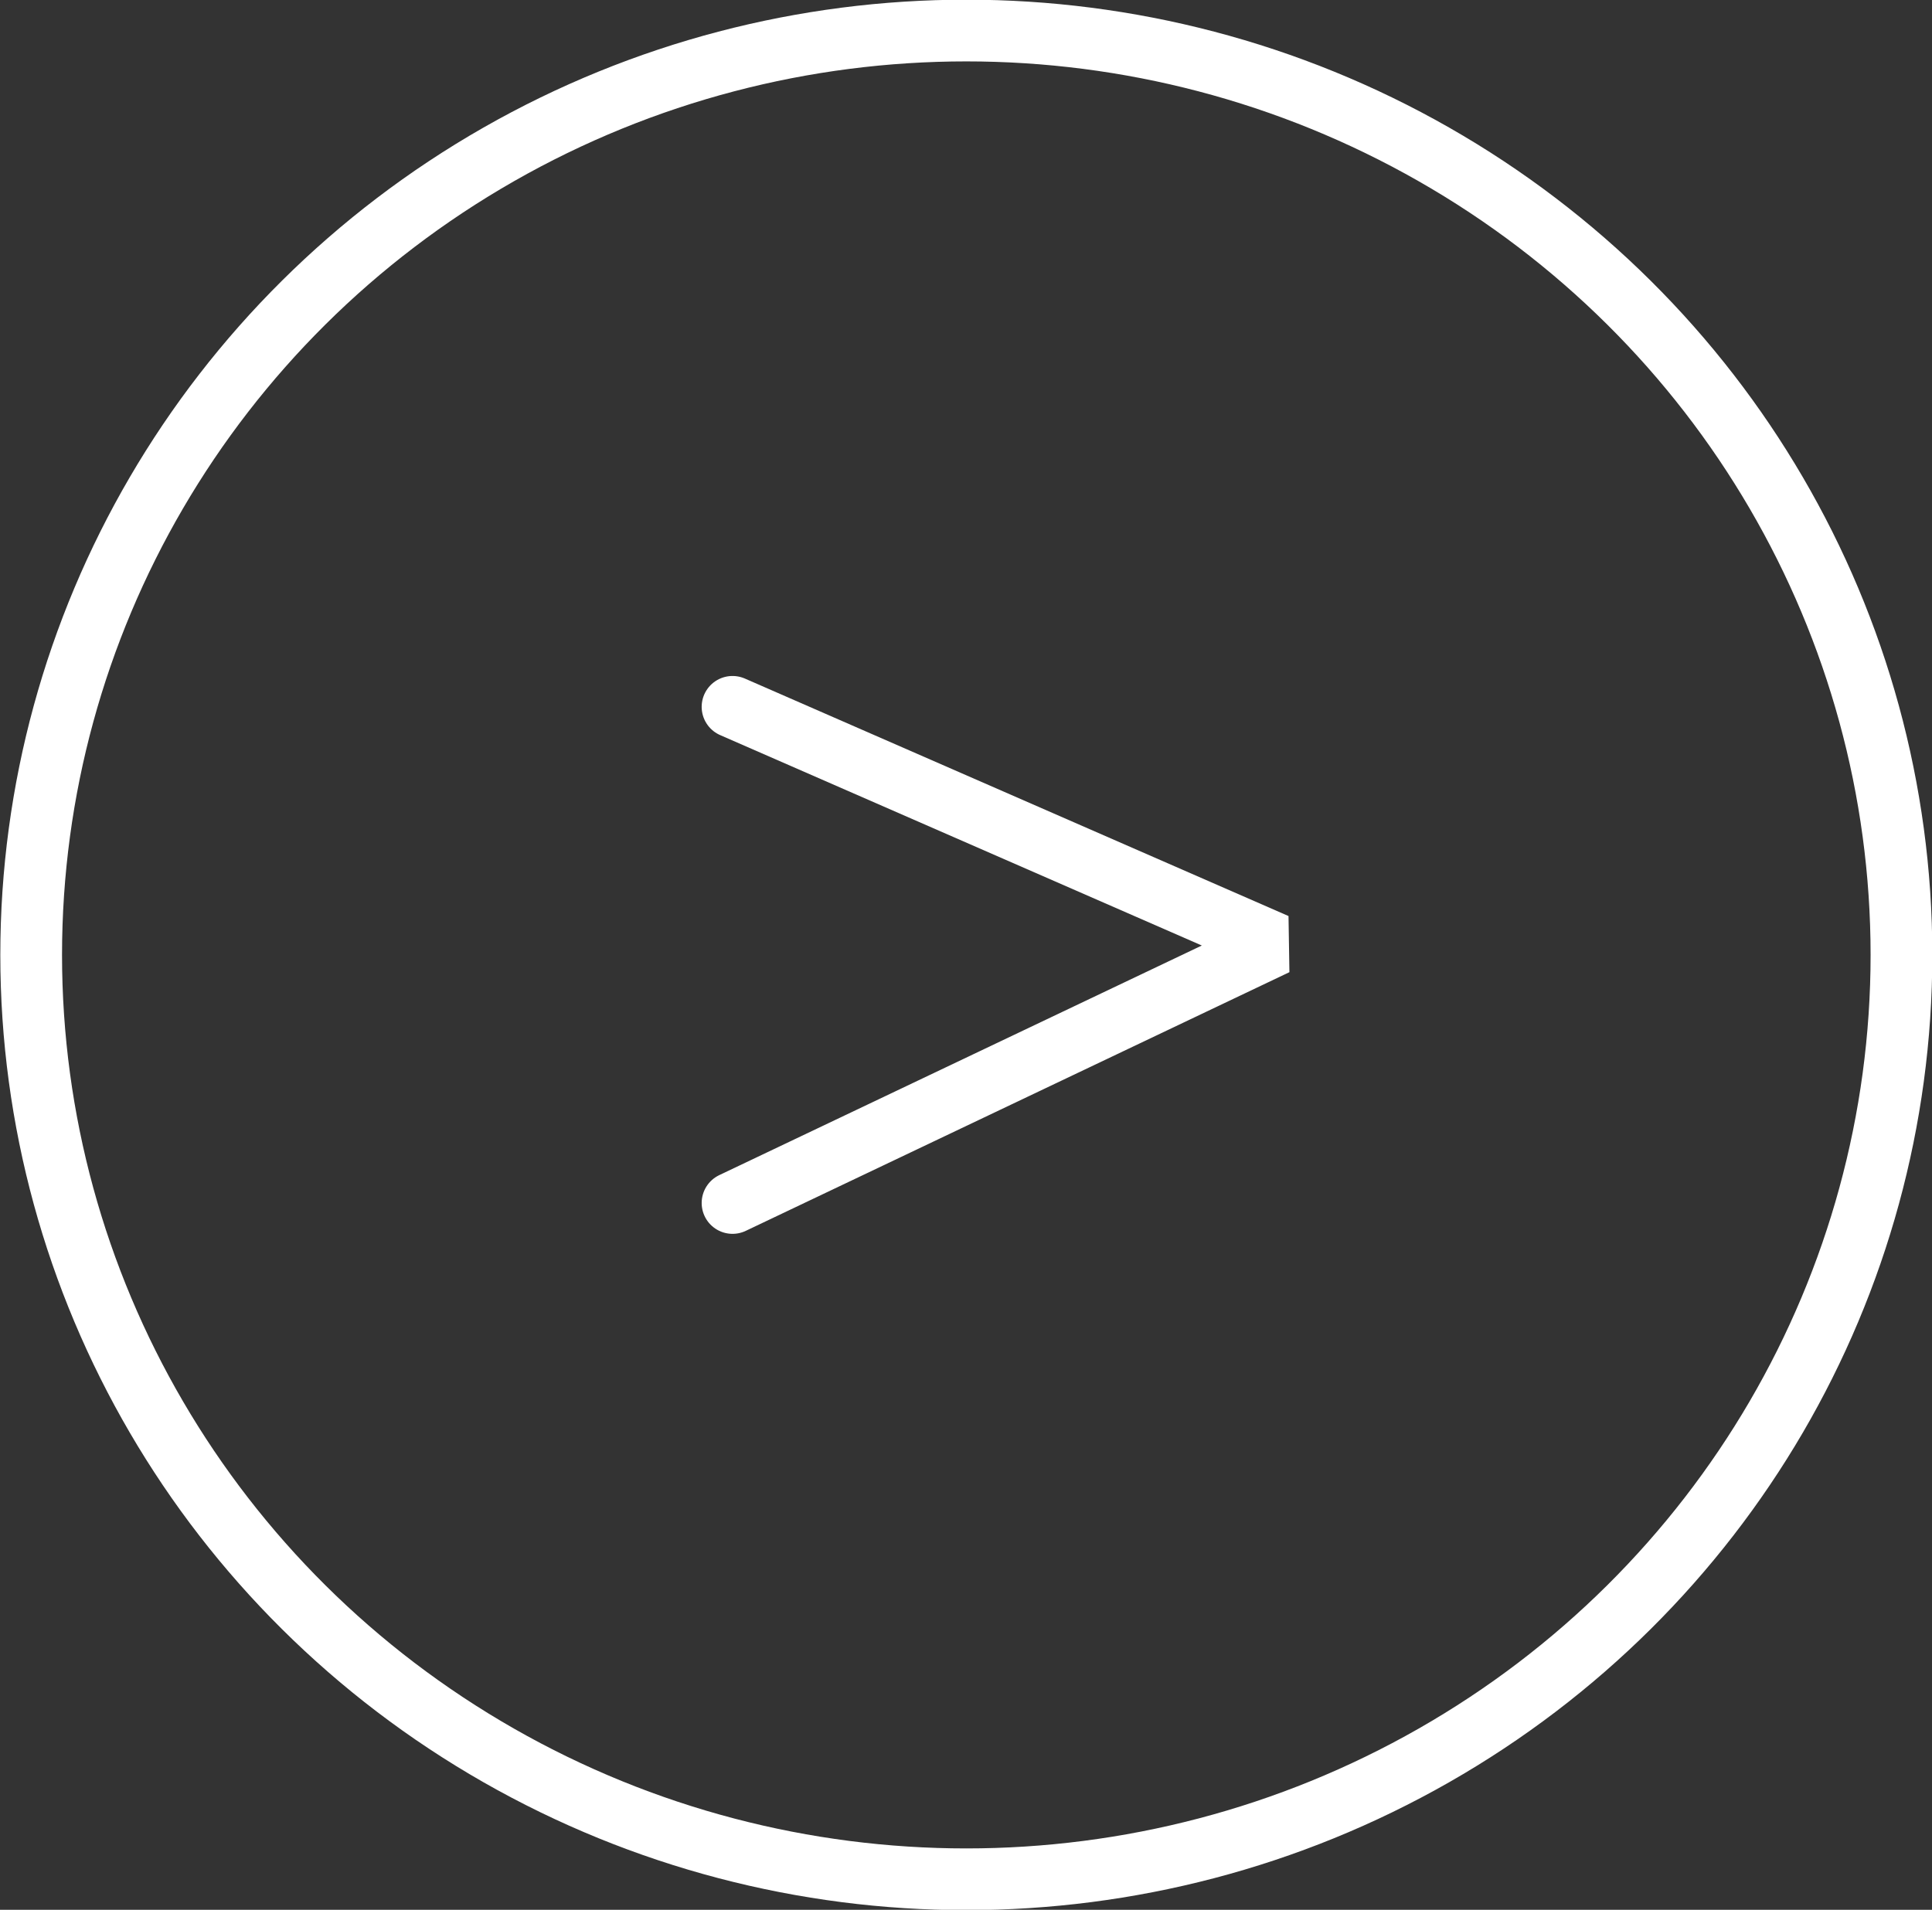
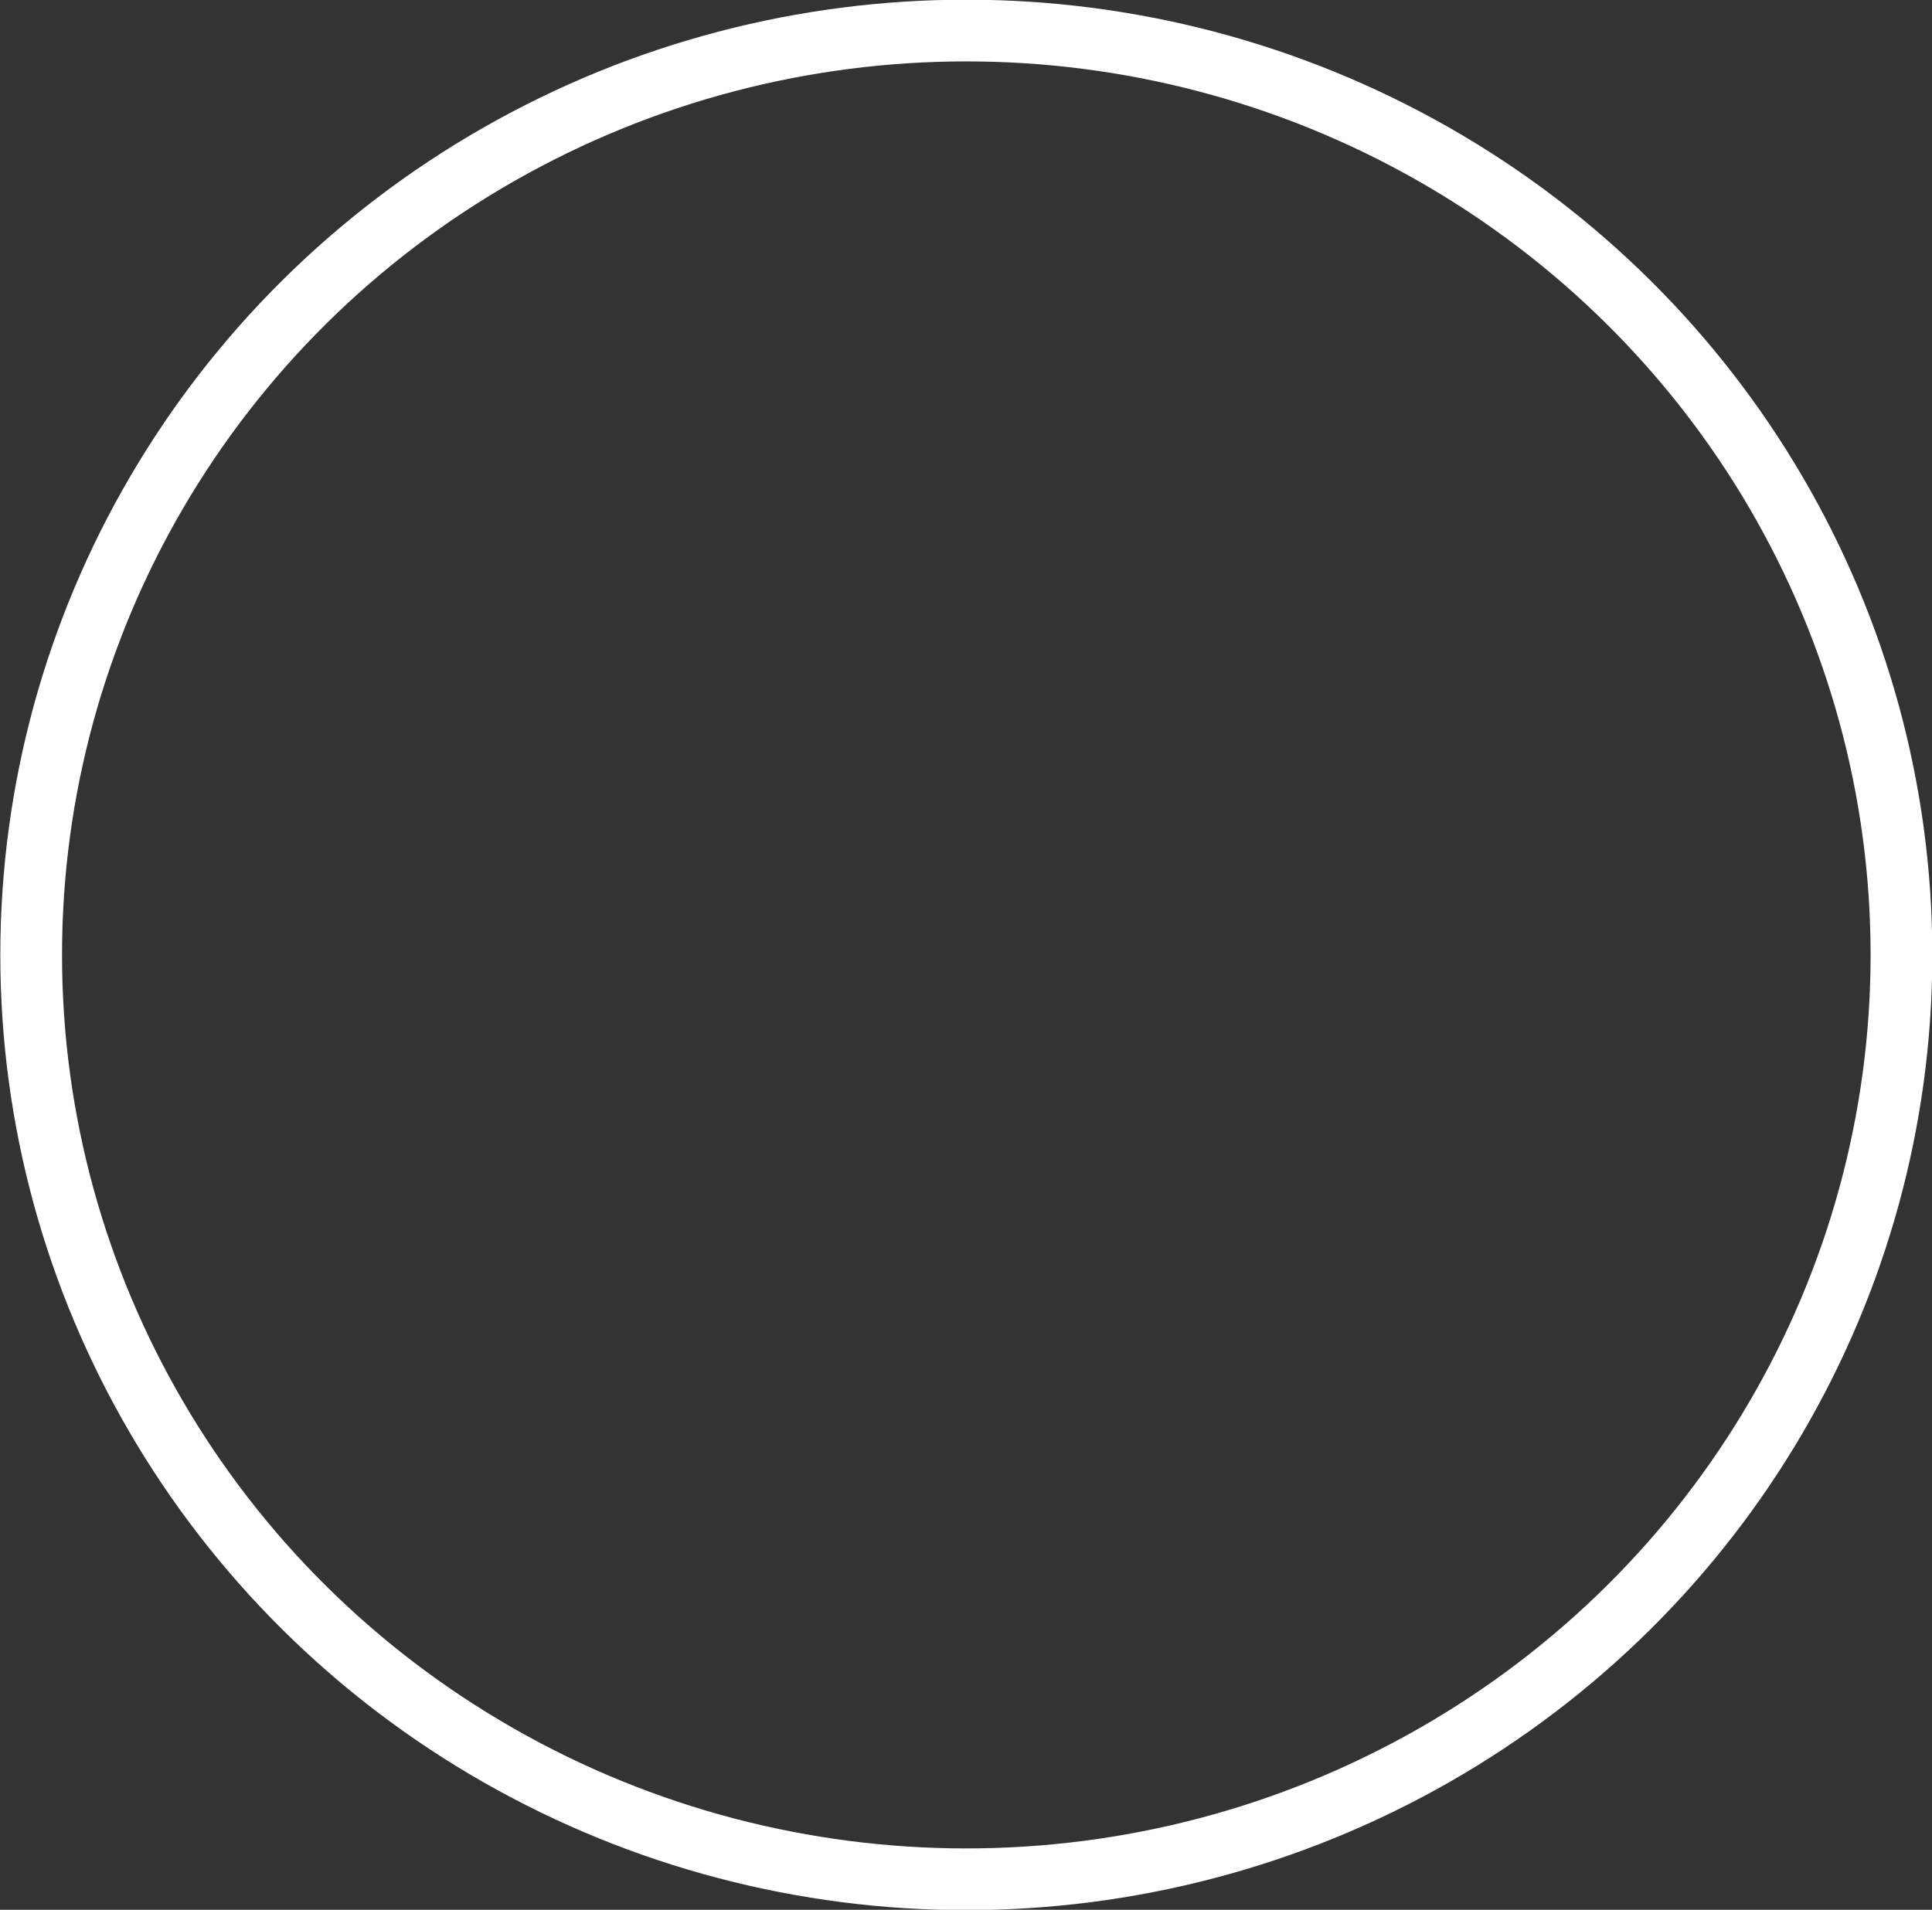
<svg xmlns="http://www.w3.org/2000/svg" viewBox="0 0 30.99 30.64">
  <rect x="0" y="0" width="30.99" height="30.64" fill="#333333" stroke="none" />
  <defs>
    <style>.cls-1{fill:none;stroke:#fff;stroke-linecap:round;stroke-linejoin:bevel;stroke-width:0.99px;}</style>
  </defs>
  <title>Asset 11</title>
  <g id="Layer_2" data-name="Layer 2">
    <g id="Layer_1-2" data-name="Layer 1">
      <ellipse class="cls-1" cx="15.5" cy="15.32" rx="15" ry="14.83" />
-       <polyline class="cls-1" points="11.75 11.34 20.47 15.15 11.75 19.3" />
    </g>
  </g>
</svg>